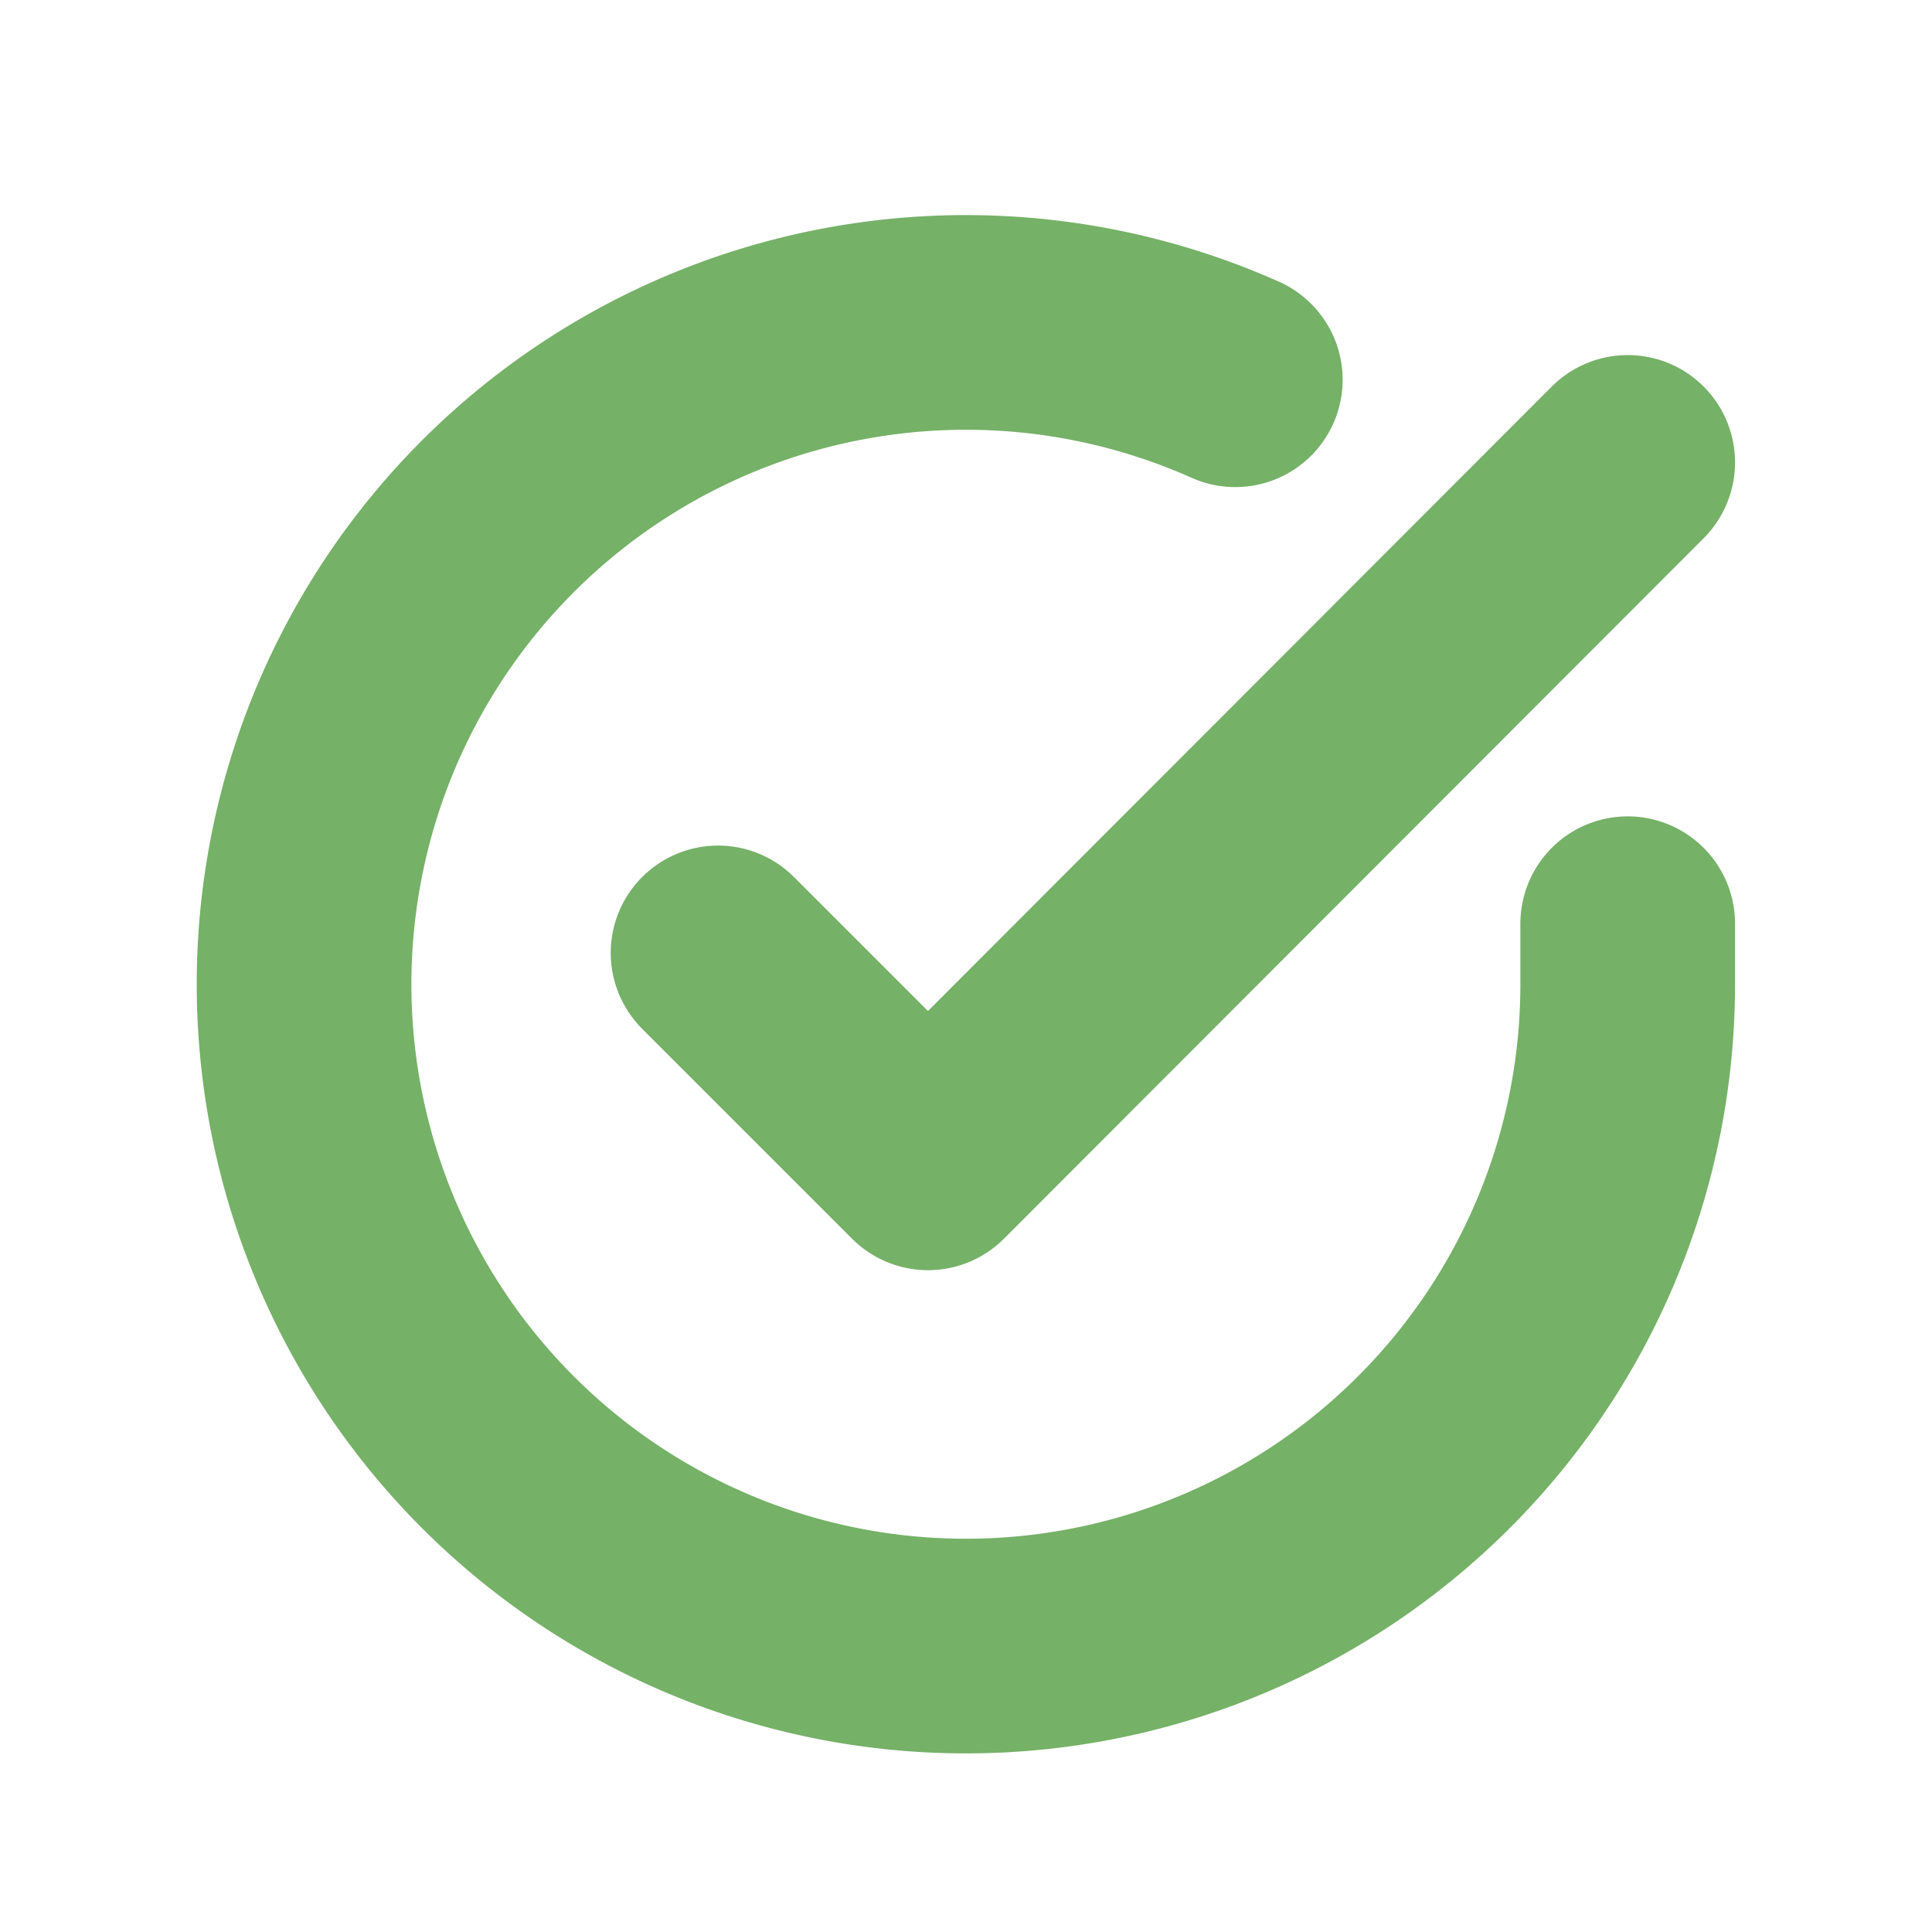
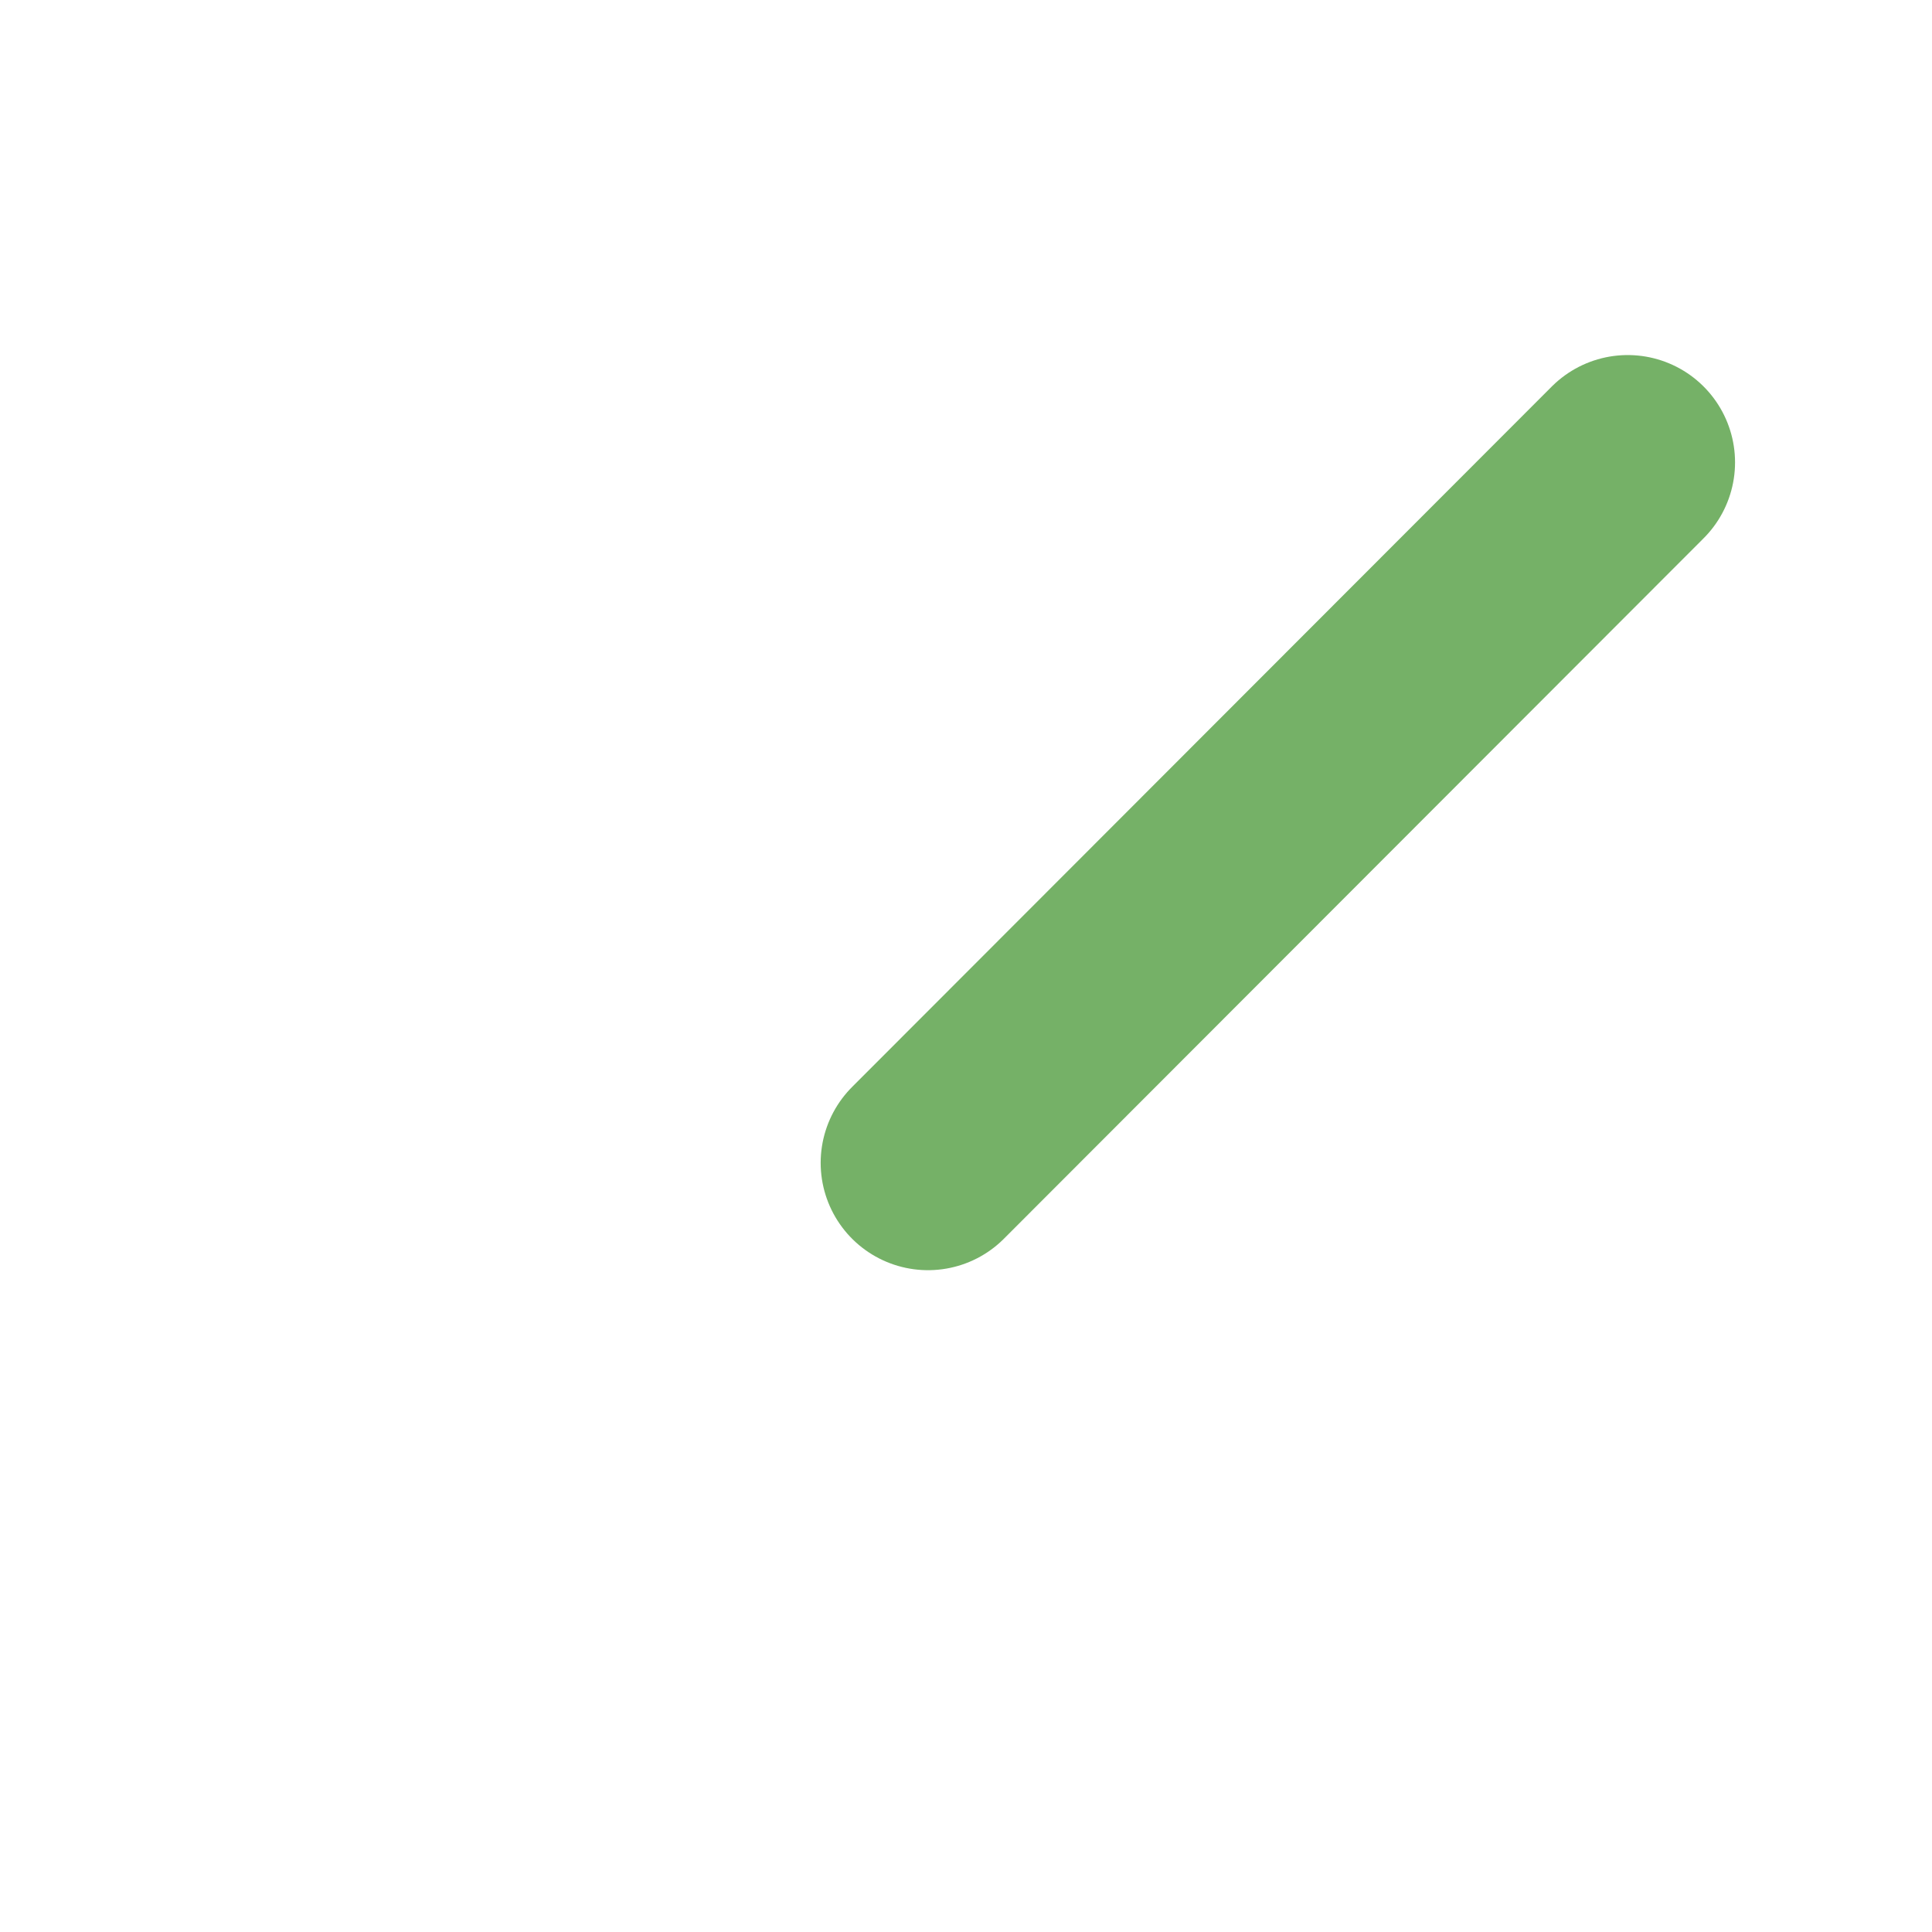
<svg xmlns="http://www.w3.org/2000/svg" id="icons_profile" width="18" height="18" viewBox="0 0 18 18">
  <defs>
    <style>
            .cls-2{fill:none;stroke:#75b167;stroke-linecap:round;stroke-linejoin:round;stroke-width:2px}
        </style>
  </defs>
  <path id="Rectangle_987" fill="none" d="M0 0H18V18H0z" />
  <g id="check-circle" transform="translate(.834 1.006)">
-     <path id="Path_4790" d="M14.331 7.6v.567a6.166 6.166 0 1 1-3.656-5.635" class="cls-2" />
-     <path id="Path_4791" d="M17.475 4l-6.519 6.526L9 8.57" class="cls-2" transform="translate(-3.144 -.698)" />
+     <path id="Path_4791" d="M17.475 4l-6.519 6.526" class="cls-2" transform="translate(-3.144 -.698)" />
  </g>
</svg>